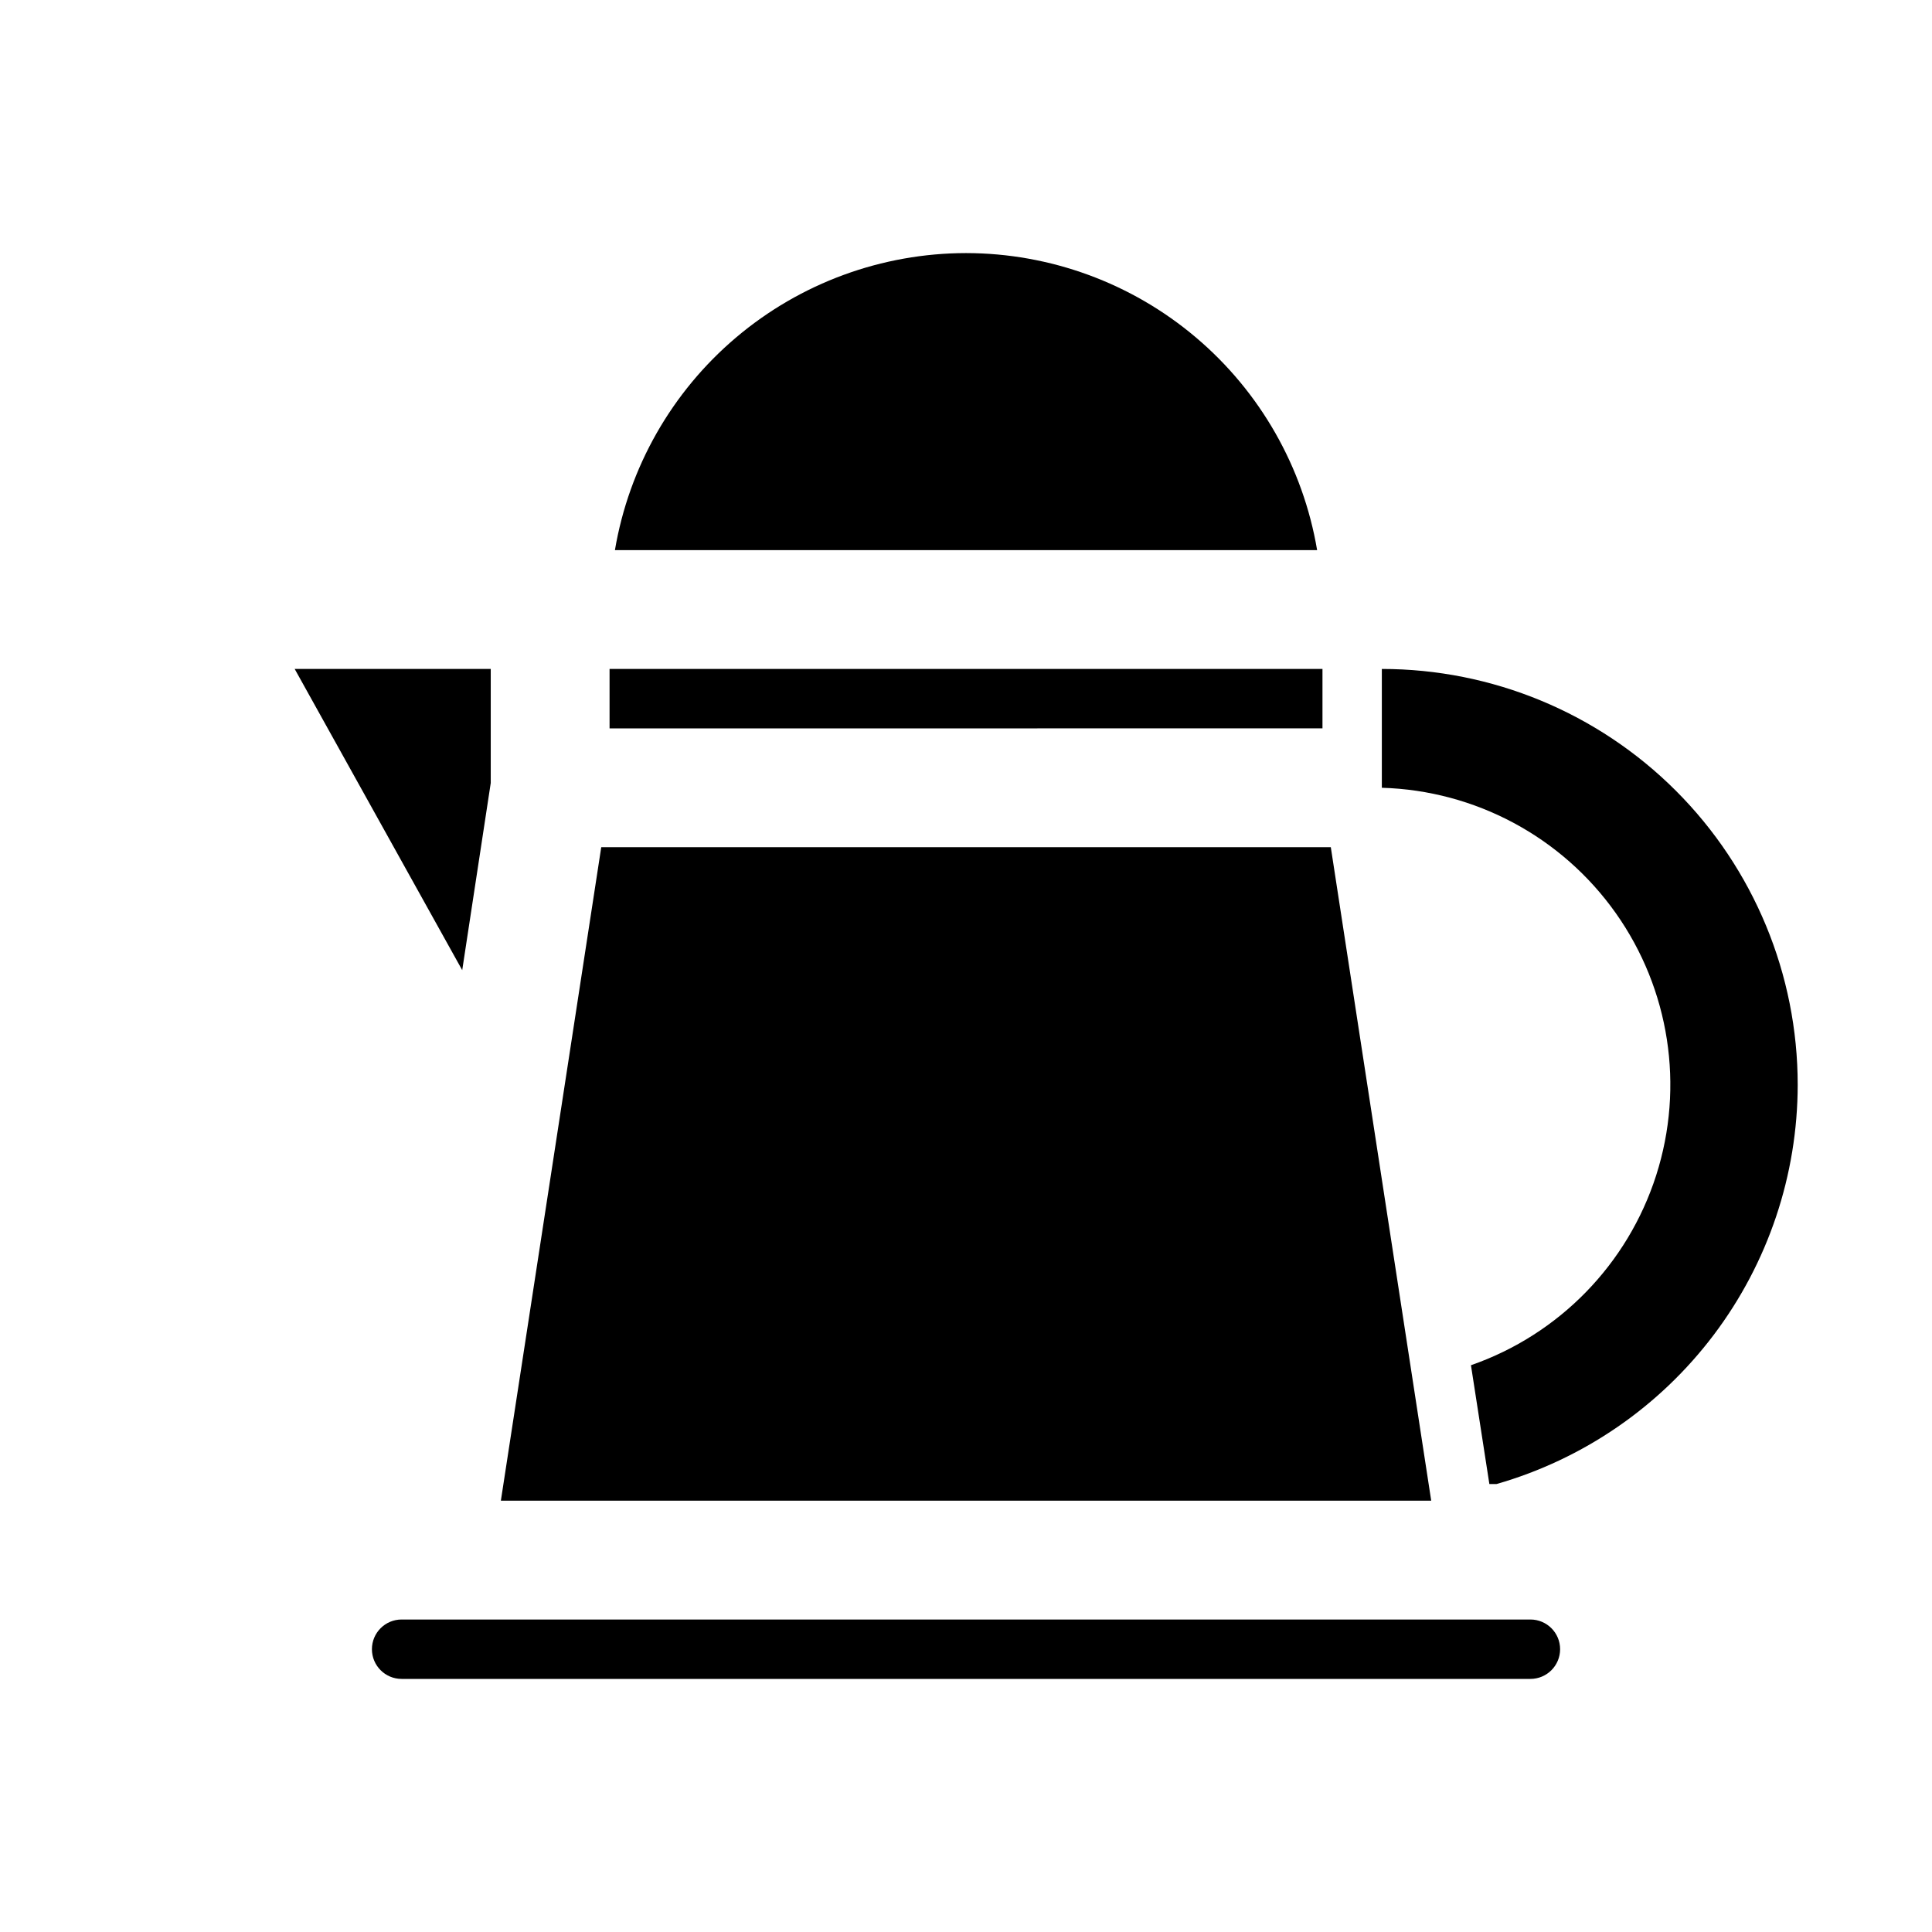
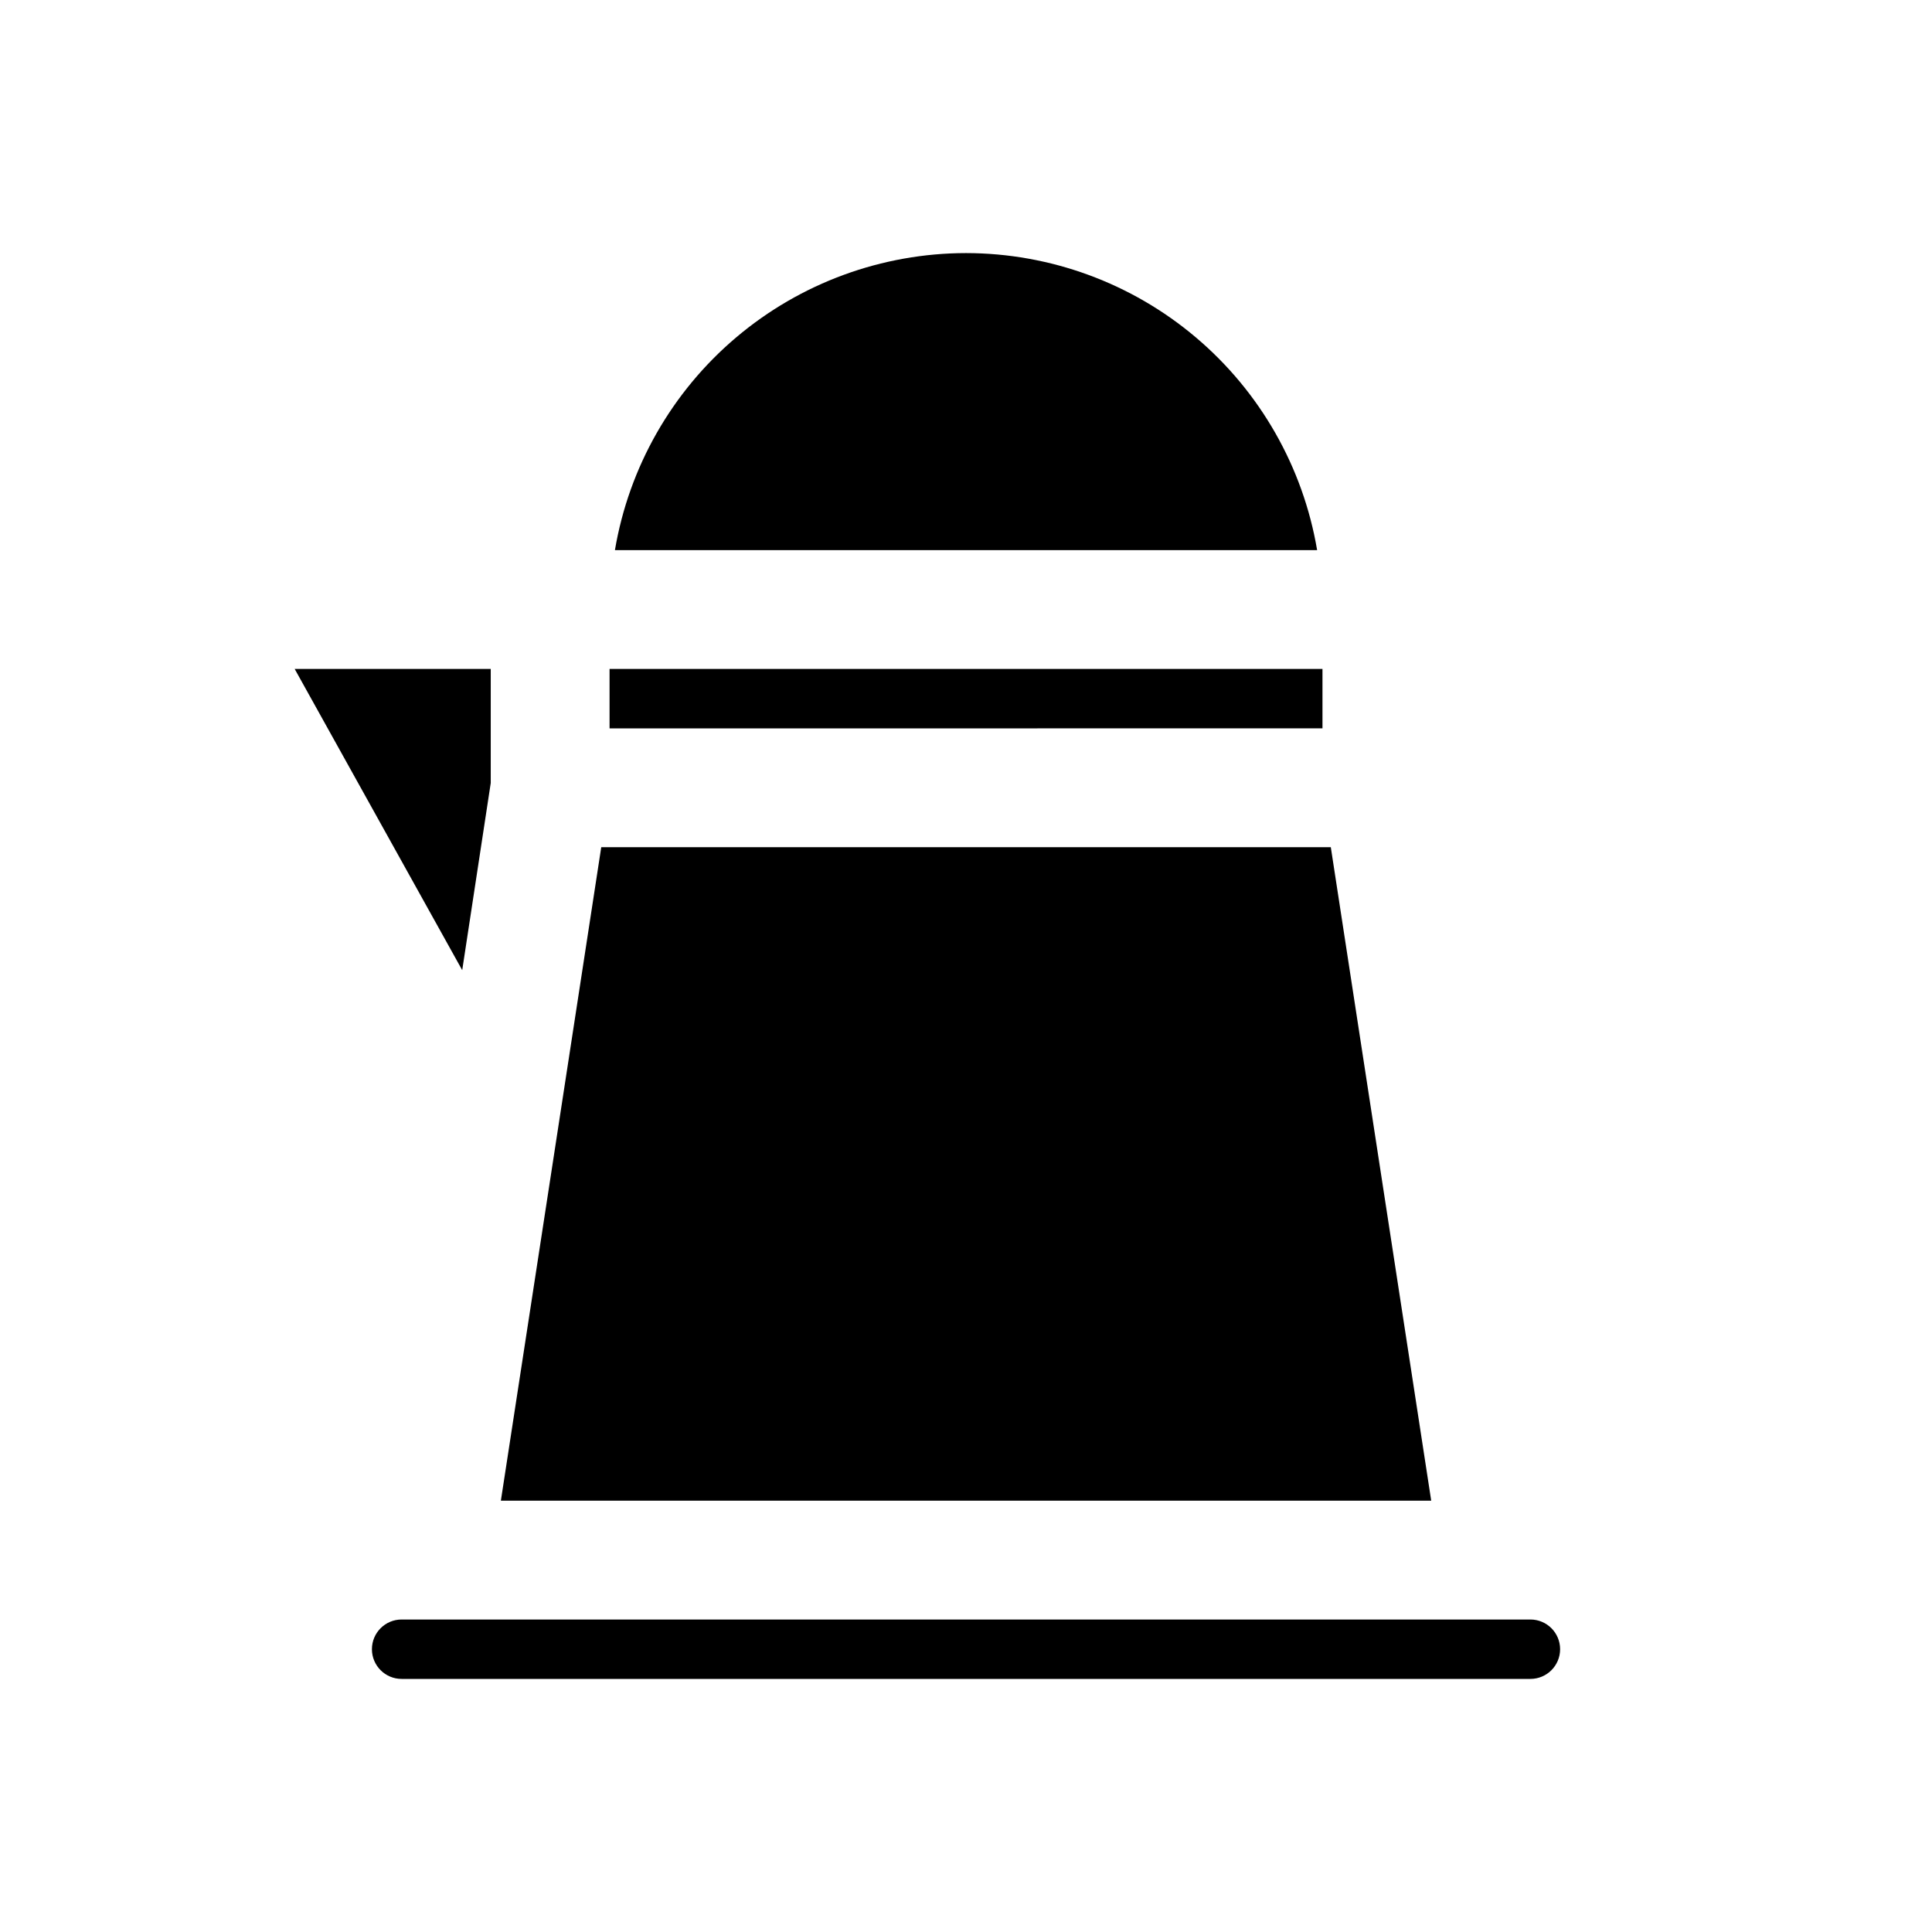
<svg xmlns="http://www.w3.org/2000/svg" fill="#000000" width="800px" height="800px" version="1.1" viewBox="144 144 512 512">
  <g>
    <path d="m305.54 321.28h188.93v15.742l-188.93 0.004zm-2.203 47.23 193.34 0.004 26.609 173.18h-246.55zm96.668-157.44c22.305 0.023 43.887 7.938 60.914 22.348 17.031 14.406 28.414 34.375 32.133 56.371h-186.09c3.715-21.996 15.098-41.965 32.129-56.371 17.031-14.41 38.609-22.324 60.918-22.348zm-177.91 110.21h51.957v30.23l-7.559 49.594zm327.48 267.65h-299.14c-4.348 0-7.871-3.523-7.871-7.871 0-4.348 3.523-7.871 7.871-7.871h299.14c4.348 0 7.871 3.523 7.871 7.871 0 4.348-3.523 7.871-7.871 7.871z" />
-     <path d="m620.41 431.49c-0.027 23.906-7.832 47.152-22.23 66.238-14.398 19.082-34.609 32.969-57.59 39.559h-1.891l-4.879-31.488c23.363-8.133 41.547-26.777 49.09-50.34 7.543-23.562 3.57-49.301-10.723-69.492-14.297-20.191-37.254-32.488-61.984-33.199v-31.488c29.23 0 57.262 11.613 77.93 32.281 20.668 20.668 32.277 48.699 32.277 77.93z" />
  </g>
</svg>